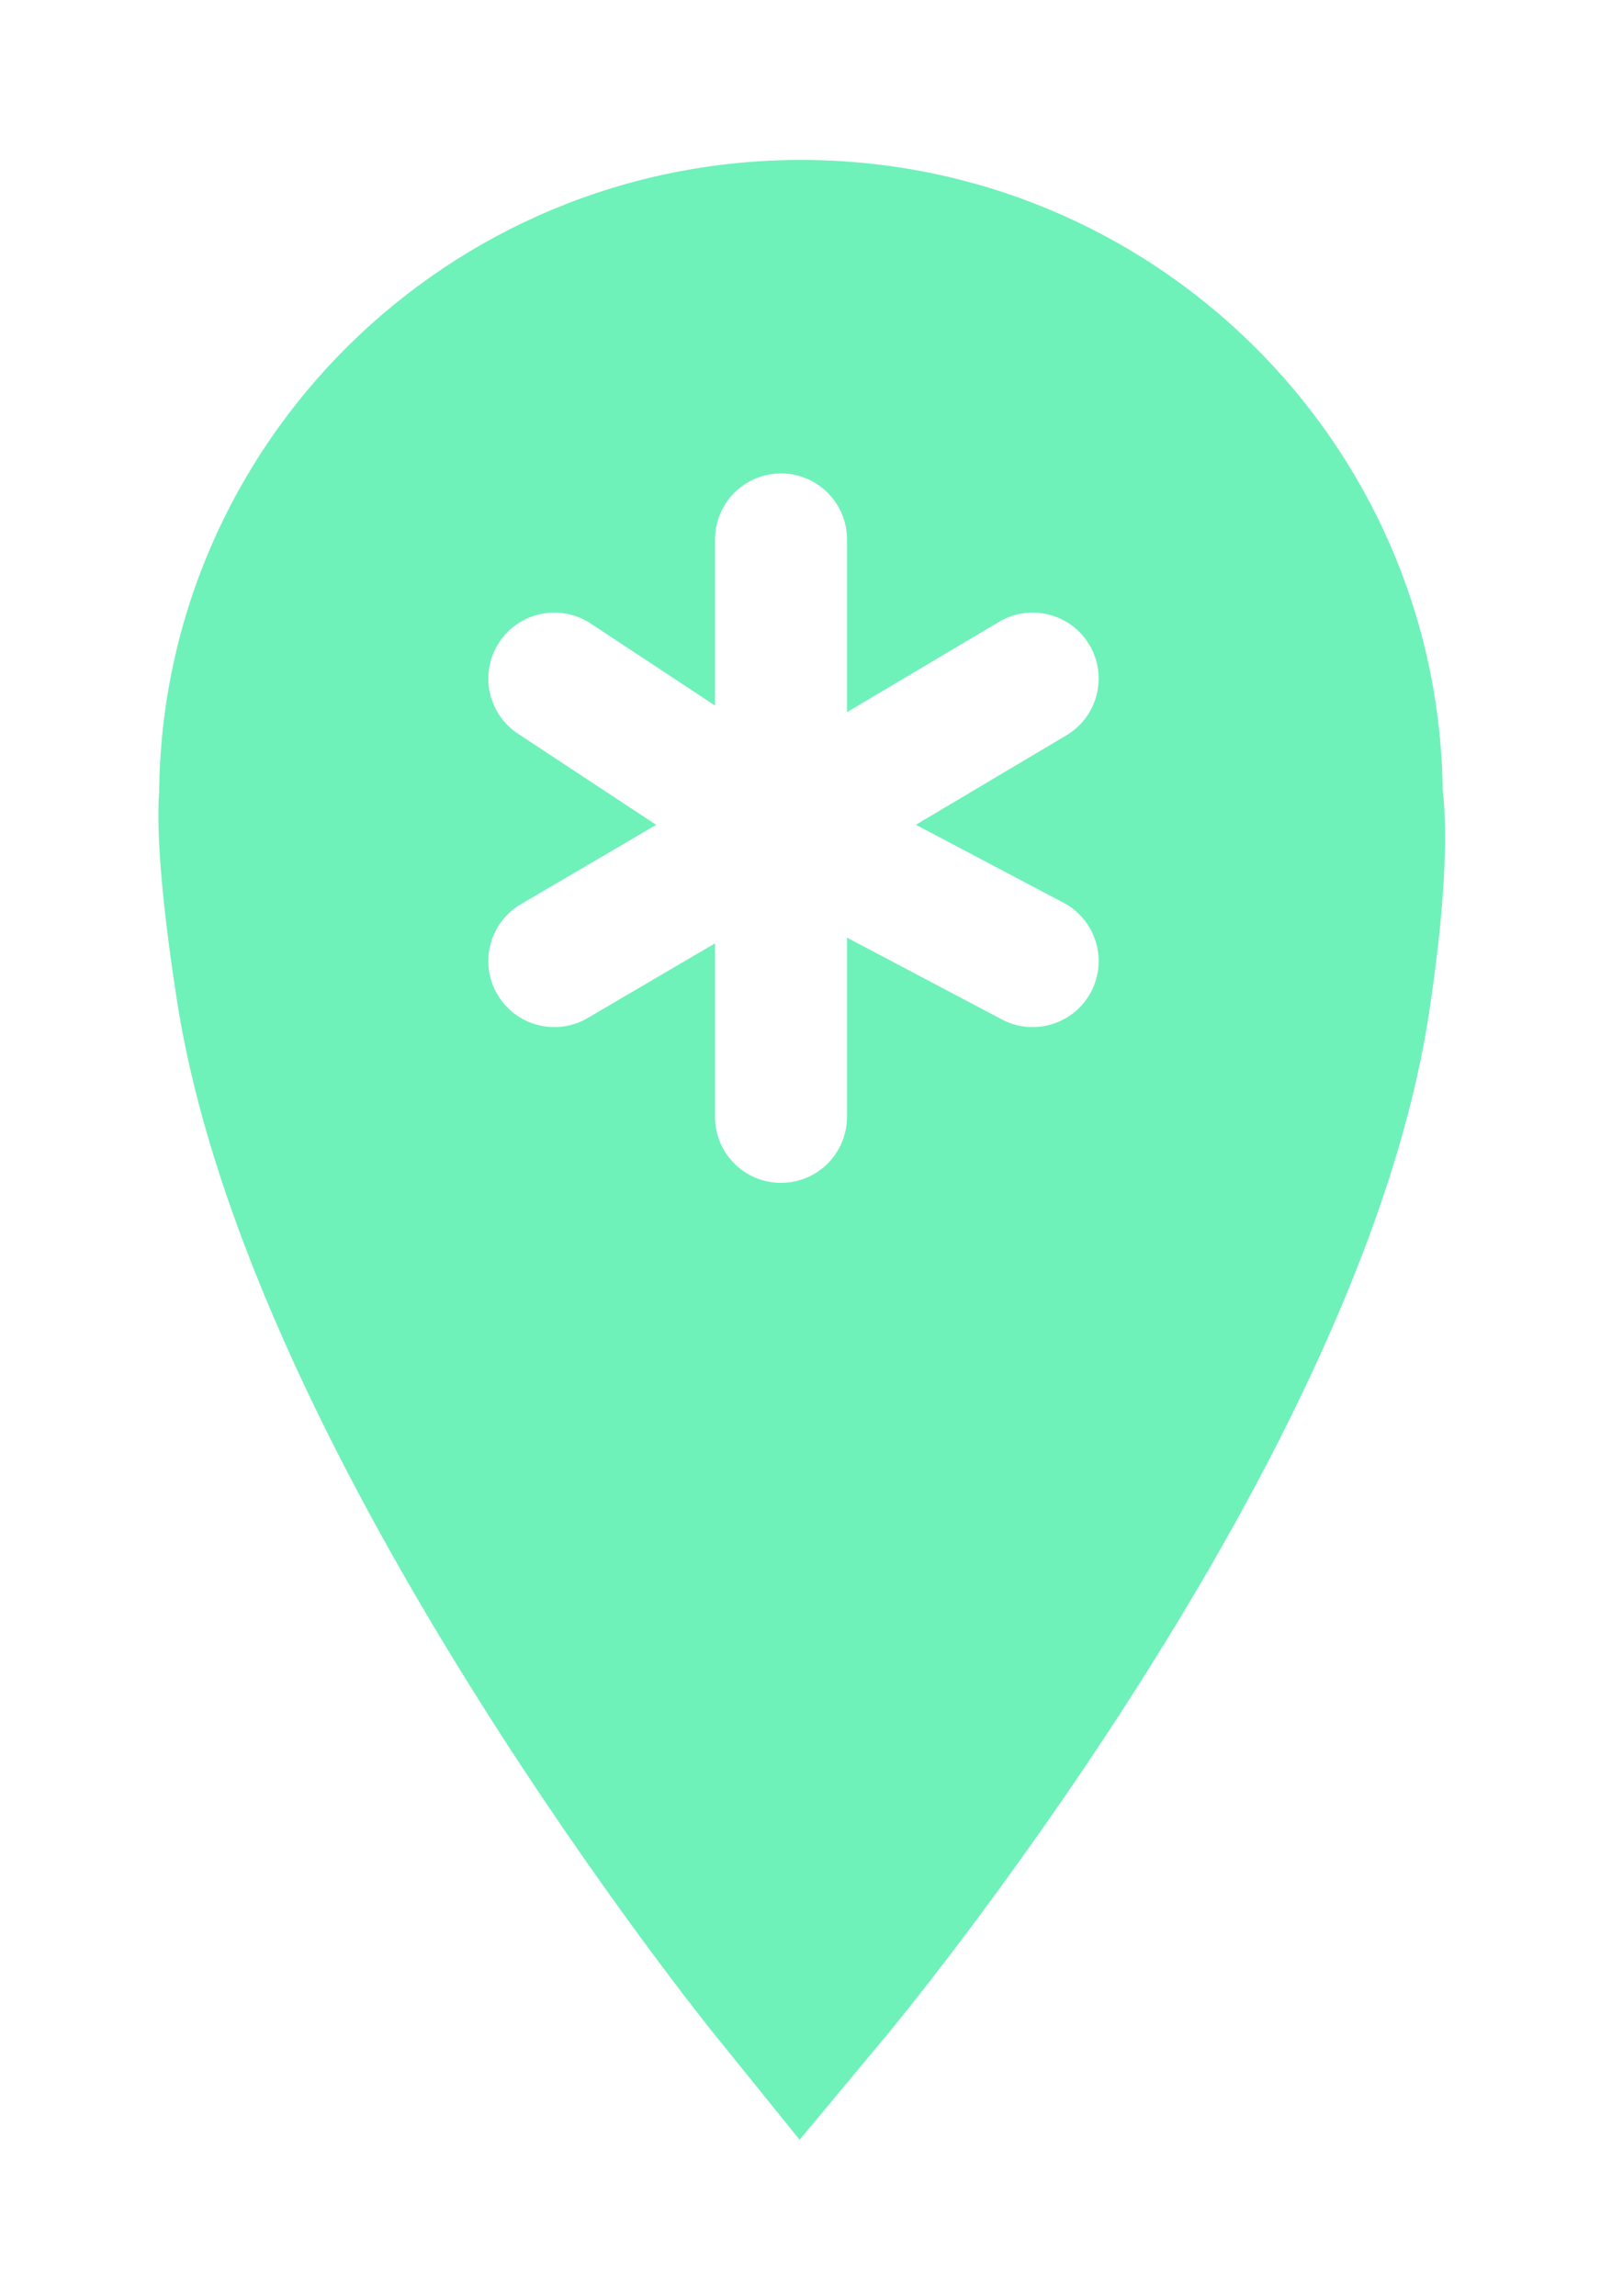
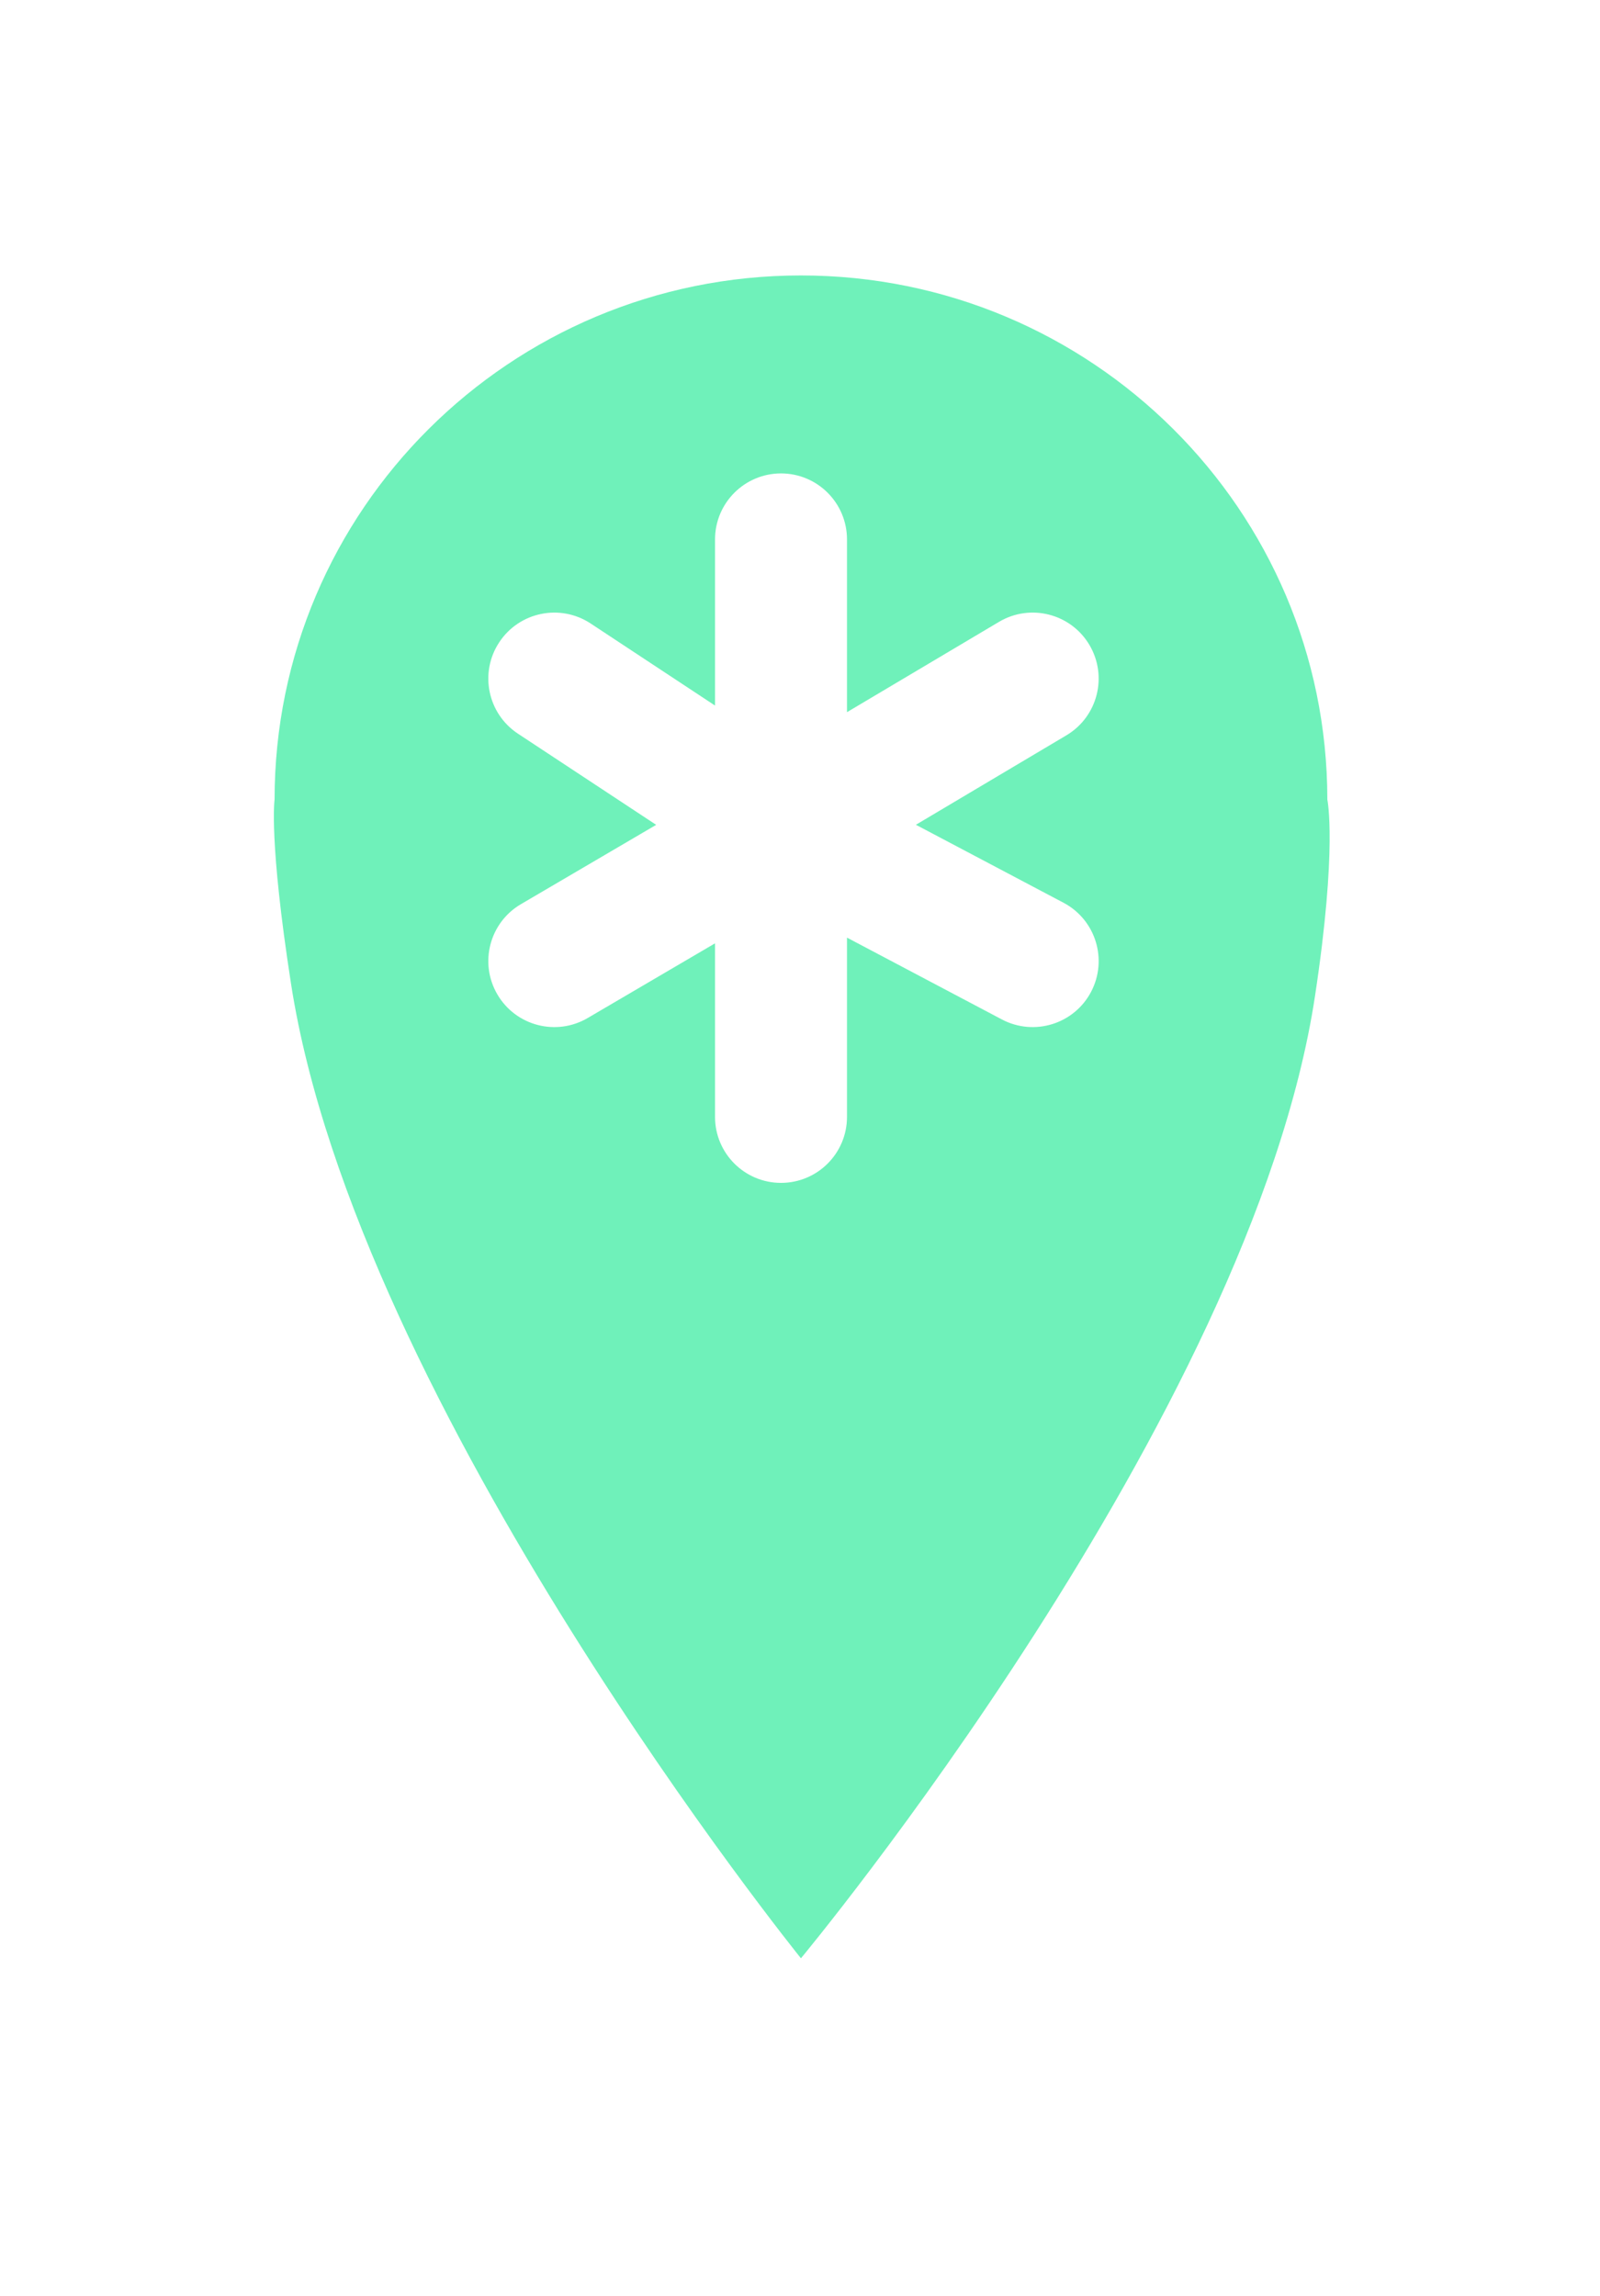
<svg xmlns="http://www.w3.org/2000/svg" width="46" height="66" viewBox="0 0 46 66" fill="none">
  <g filter="url(#filter0_d_64_353)">
    <path d="M23.027 3.918C14.669 3.918 7.894 10.663 7.894 18.984C7.894 18.984 7.725 20.143 8.367 24.28C10.258 36.471 23.027 52.293 23.027 52.293C23.027 52.293 35.973 36.731 37.806 24.634C38.454 20.359 38.161 18.984 38.161 18.984C38.161 10.663 31.385 3.918 23.027 3.918Z" fill="#6FF1BA" />
-     <path fill-rule="evenodd" clip-rule="evenodd" d="M23.027 6.992C16.386 6.992 11.003 12.345 11.003 18.949V19.18L10.984 19.305C10.982 19.384 10.979 19.572 10.995 19.902C11.027 20.573 11.131 21.789 11.441 23.789C12.287 29.238 15.669 35.815 19.088 41.273C20.532 43.577 21.934 45.609 23.063 47.174C24.203 45.637 25.615 43.645 27.066 41.385C30.522 36.004 33.914 29.531 34.73 24.155C35.038 22.121 35.111 20.853 35.117 20.15C35.12 19.8 35.107 19.596 35.099 19.513C35.099 19.512 35.099 19.511 35.099 19.509L35.051 19.284V18.949C35.051 12.345 29.668 6.992 23.027 6.992ZM23.027 52.453C20.521 54.455 20.521 54.455 20.52 54.455L20.516 54.45L20.507 54.438C20.502 54.432 20.496 54.424 20.489 54.415L20.474 54.397C20.447 54.363 20.407 54.313 20.356 54.249C20.255 54.12 20.108 53.934 19.923 53.695C19.553 53.217 19.027 52.525 18.391 51.659C17.122 49.929 15.409 47.491 13.631 44.653C10.146 39.089 6.146 31.578 5.088 24.764C4.752 22.602 4.618 21.154 4.573 20.202C4.551 19.724 4.55 19.362 4.559 19.09C4.563 18.979 4.568 18.883 4.575 18.798C4.656 8.733 12.886 0.598 23.027 0.598C33.138 0.598 41.35 8.686 41.478 18.711C41.487 18.784 41.495 18.864 41.503 18.951C41.531 19.262 41.55 19.673 41.546 20.206C41.536 21.269 41.43 22.843 41.087 25.108C40.056 31.901 36.008 39.339 32.484 44.826C30.686 47.627 28.95 50.031 27.663 51.736C27.019 52.59 26.485 53.271 26.11 53.742C25.922 53.978 25.773 54.162 25.67 54.288C25.619 54.351 25.578 54.4 25.55 54.435C25.536 54.452 25.525 54.465 25.517 54.475L25.507 54.486L25.503 54.491C25.503 54.492 25.503 54.492 23.027 52.453ZM23.027 52.453L25.503 54.492L22.989 57.51L20.521 54.455L23.027 52.453Z" fill="#6FF1BA" />
    <path fill-rule="evenodd" clip-rule="evenodd" d="M22.454 9.609C23.502 9.609 24.351 10.459 24.351 11.507V16.472L28.721 13.876C29.621 13.341 30.785 13.637 31.32 14.538C31.855 15.439 31.559 16.603 30.658 17.138L26.332 19.709L30.575 21.95C31.502 22.439 31.856 23.587 31.367 24.514C30.878 25.44 29.73 25.794 28.804 25.305L24.351 22.953V28.106C24.351 29.154 23.502 30.003 22.454 30.003C21.407 30.003 20.557 29.154 20.557 28.106V23.117L16.896 25.264C15.992 25.794 14.83 25.491 14.3 24.587C13.77 23.683 14.073 22.521 14.977 21.991L18.865 19.711L14.892 17.091C14.017 16.514 13.776 15.337 14.353 14.463C14.93 13.588 16.106 13.347 16.981 13.923L20.557 16.282V11.507C20.557 10.459 21.407 9.609 22.454 9.609Z" fill="white" />
  </g>
  <defs>
    <filter id="filter0_d_64_353" x="0.554" y="0.598" width="44.992" height="64.912" filterUnits="userSpaceOnUse" color-interpolation-filters="sRGB">
      <feFlood flood-opacity="0" result="BackgroundImageFix" />
      <feColorMatrix in="SourceAlpha" type="matrix" values="0 0 0 0 0 0 0 0 0 0 0 0 0 0 0 0 0 0 127 0" result="hardAlpha" />
      <feOffset dy="4" />
      <feGaussianBlur stdDeviation="2" />
      <feComposite in2="hardAlpha" operator="out" />
      <feColorMatrix type="matrix" values="0 0 0 0 0 0 0 0 0 0 0 0 0 0 0 0 0 0 0.25 0" />
      <feBlend mode="normal" in2="BackgroundImageFix" result="effect1_dropShadow_64_353" />
      <feBlend mode="normal" in="SourceGraphic" in2="effect1_dropShadow_64_353" result="shape" />
    </filter>
  </defs>
</svg>